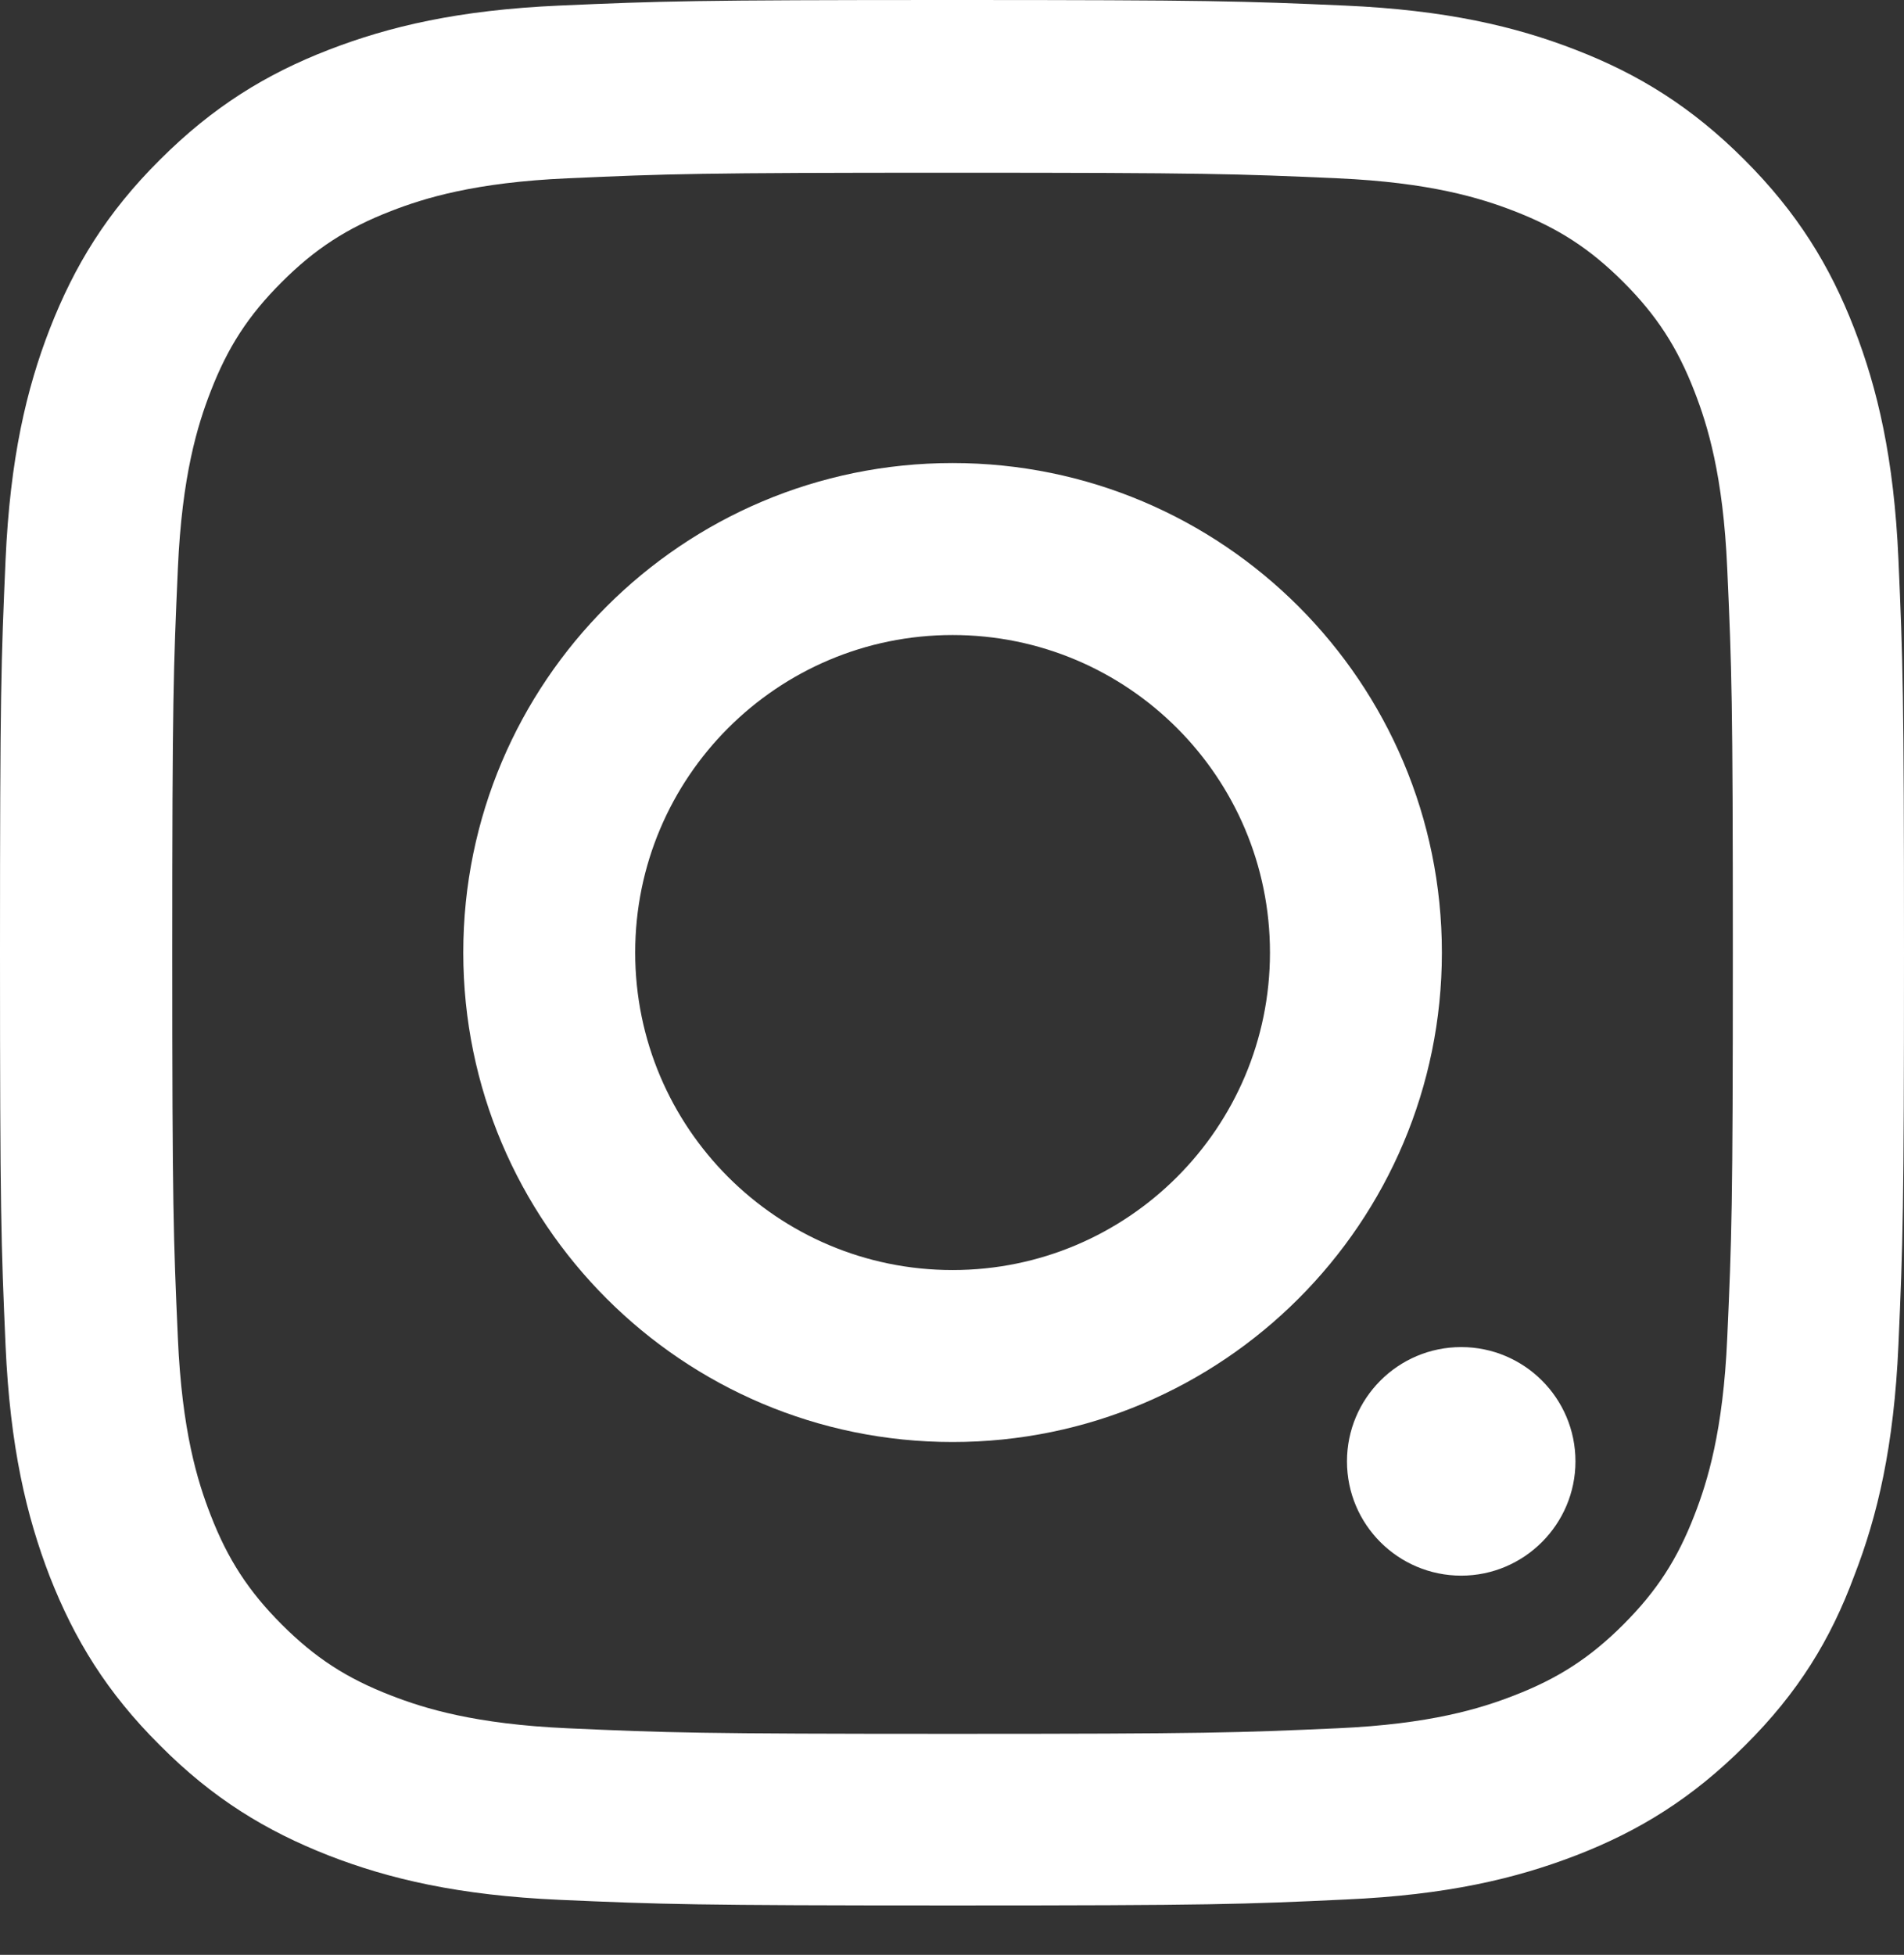
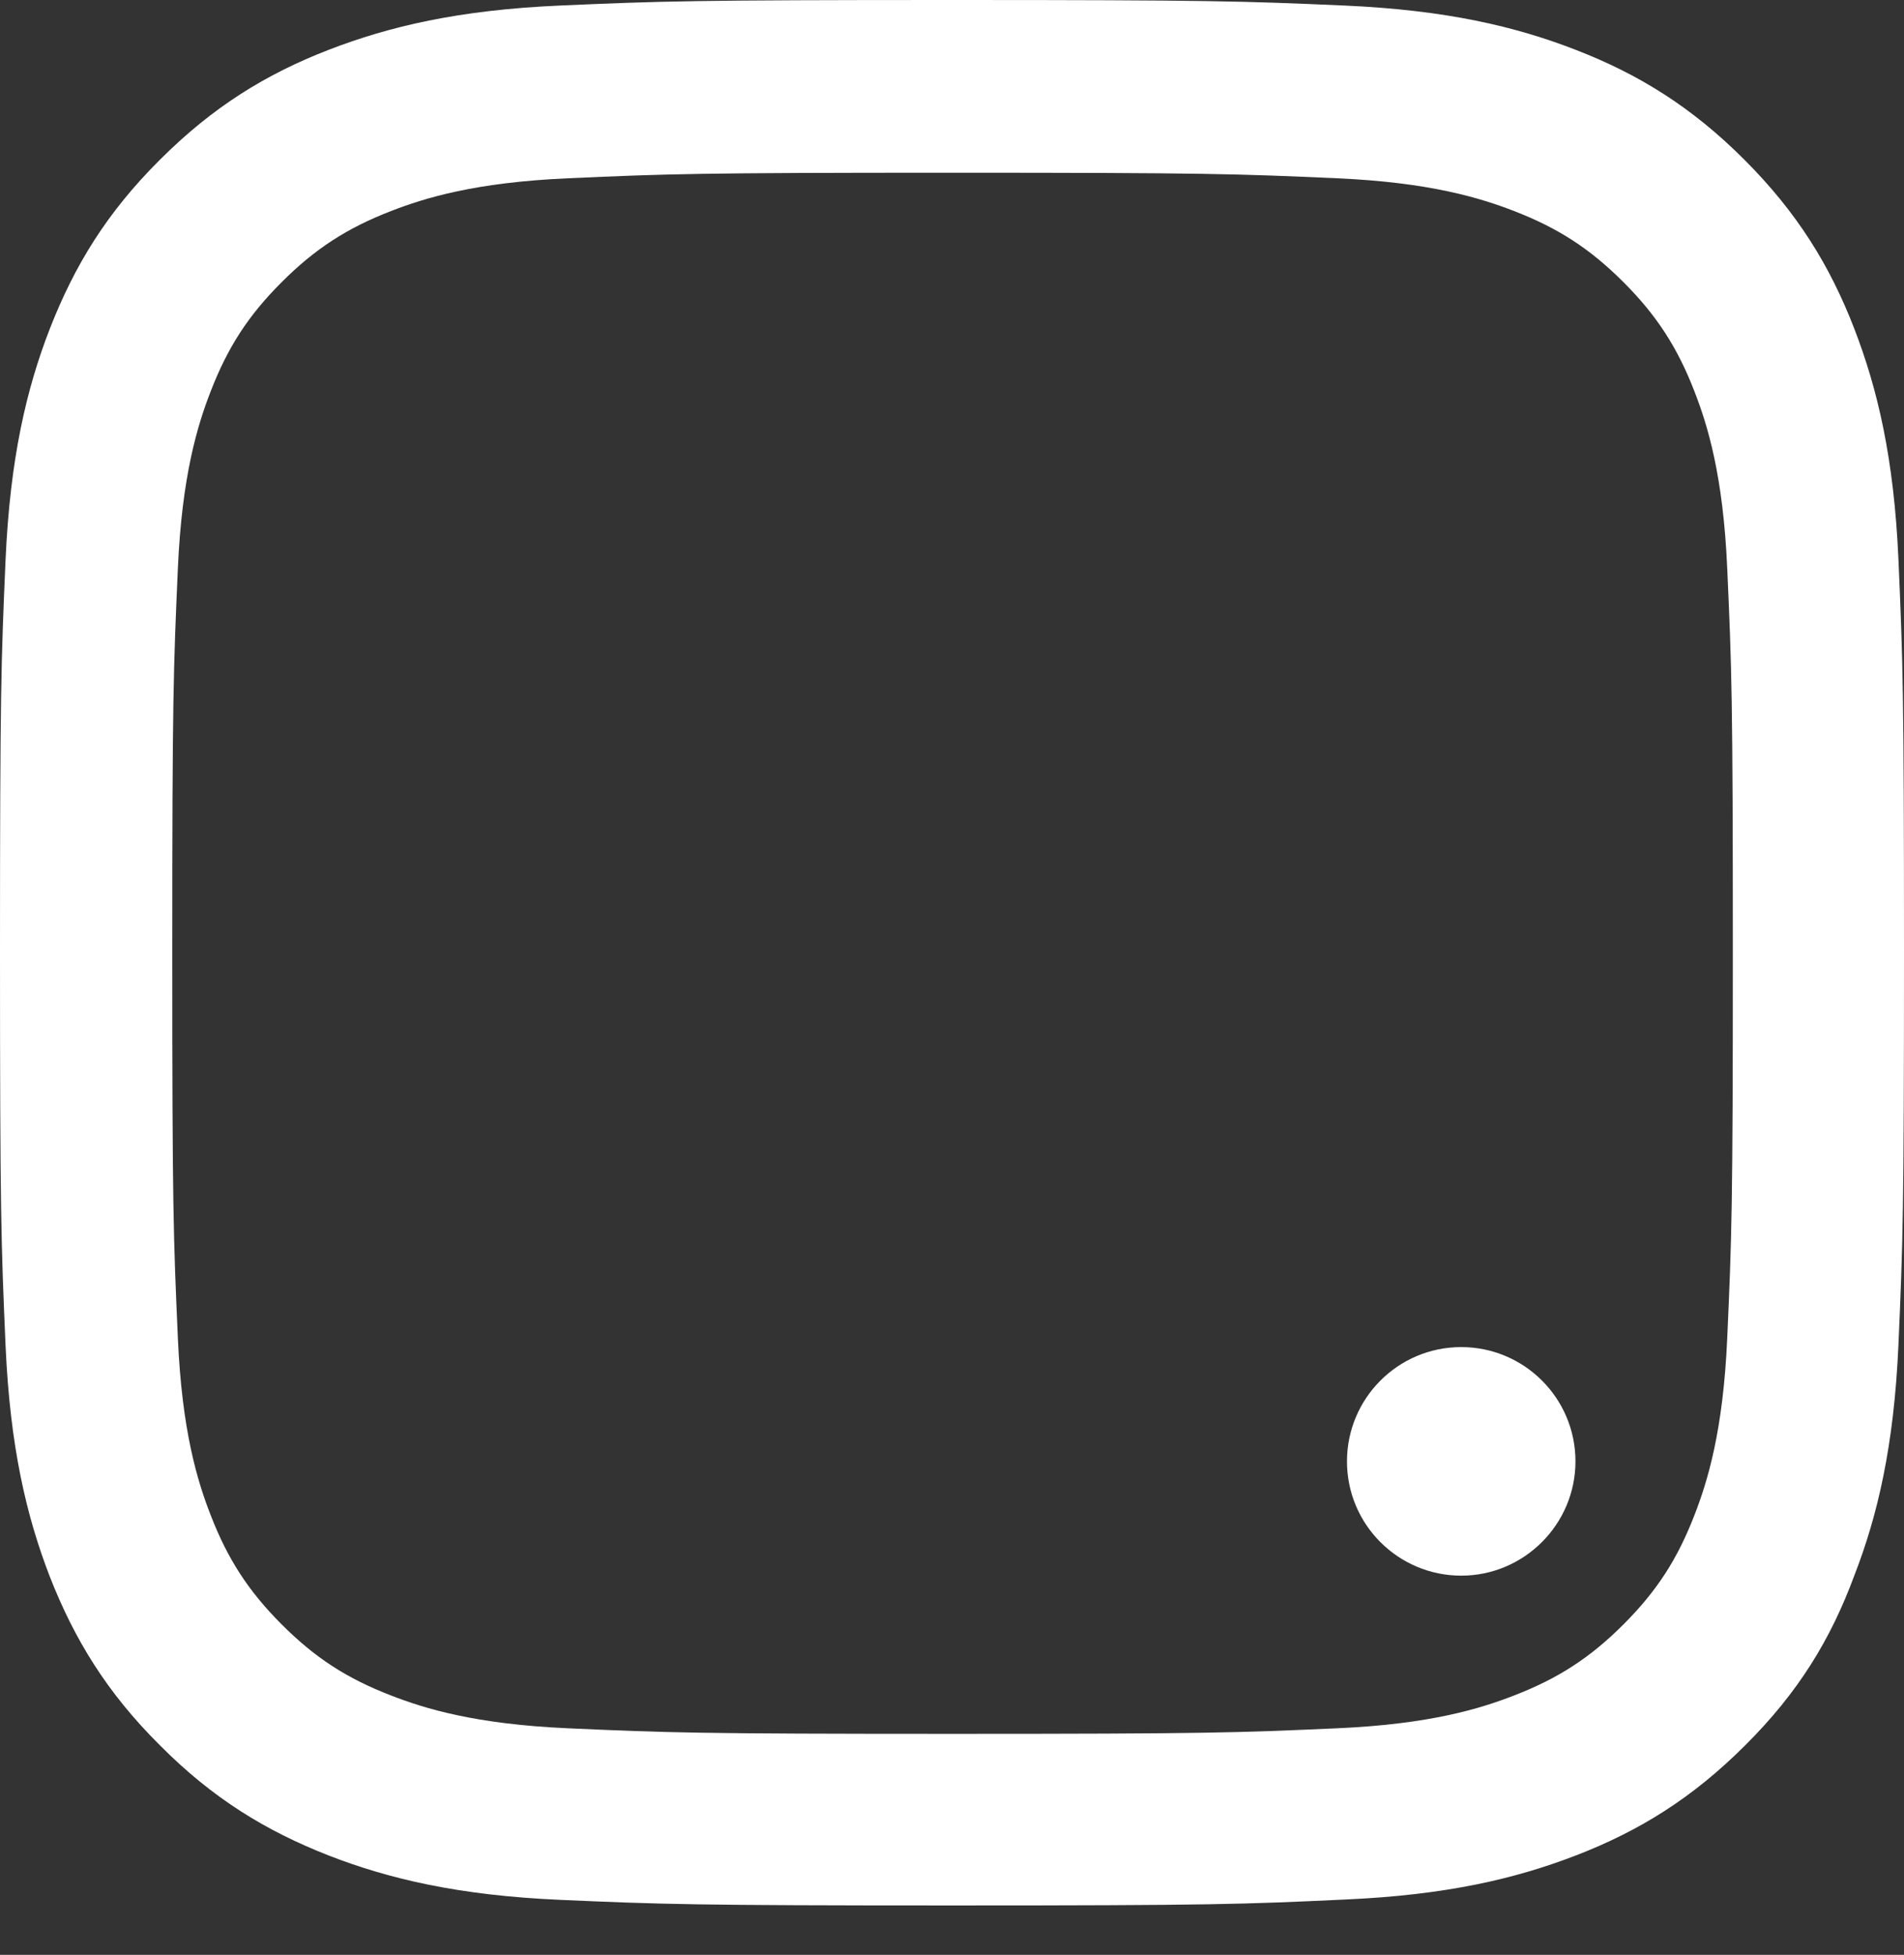
<svg xmlns="http://www.w3.org/2000/svg" width="38" height="39" viewBox="0 0 38 39" fill="none">
  <rect x="0" y="0" width="38" height="39" fill="#333333" stroke="none" />
  <path d="M19.011 34.591C24.091 34.591 24.692 34.569 26.69 34.48C28.546 34.398 29.549 34.086 30.217 33.826C31.101 33.485 31.74 33.069 32.401 32.408C33.069 31.739 33.477 31.108 33.819 30.224C34.079 29.556 34.391 28.546 34.472 26.697C34.562 24.692 34.584 24.09 34.584 19.018C34.584 13.939 34.562 13.337 34.472 11.34C34.391 9.483 34.079 8.481 33.819 7.812C33.477 6.928 33.062 6.29 32.401 5.629C31.732 4.961 31.101 4.552 30.217 4.21C29.549 3.951 28.539 3.639 26.69 3.557C24.685 3.468 24.083 3.446 19.011 3.446C13.932 3.446 13.33 3.468 11.332 3.557C9.476 3.639 8.473 3.951 7.805 4.21C6.921 4.552 6.283 4.968 5.622 5.629C4.953 6.297 4.545 6.928 4.203 7.812C3.943 8.481 3.631 9.491 3.55 11.34C3.461 13.345 3.438 13.946 3.438 19.018C3.438 24.098 3.461 24.699 3.55 26.697C3.631 28.554 3.943 29.556 4.203 30.224C4.545 31.108 4.961 31.747 5.622 32.408C6.29 33.076 6.921 33.485 7.805 33.826C8.473 34.086 9.483 34.398 11.332 34.48C13.33 34.569 13.932 34.591 19.011 34.591ZM19.011 38.015C13.85 38.015 13.204 37.992 11.177 37.903C9.157 37.814 7.768 37.487 6.565 37.02C5.31 36.529 4.248 35.883 3.193 34.821C2.131 33.767 1.485 32.705 0.995 31.457C0.527 30.247 0.201 28.866 0.111 26.846C0.022 24.811 0 24.165 0 19.003C0 13.842 0.022 13.196 0.111 11.169C0.201 9.149 0.527 7.76 0.995 6.557C1.485 5.302 2.131 4.24 3.193 3.186C4.248 2.131 5.31 1.478 6.557 0.995C7.768 0.527 9.149 0.2 11.169 0.111C13.196 0.022 13.842 -0 19.004 -0C24.165 -0 24.811 0.022 26.838 0.111C28.858 0.2 30.247 0.527 31.45 0.995C32.698 1.478 33.76 2.131 34.814 3.186C35.869 4.24 36.522 5.302 37.005 6.55C37.473 7.76 37.8 9.141 37.889 11.161C37.978 13.189 38 13.835 38 18.996C38 24.157 37.978 24.803 37.889 26.831C37.8 28.851 37.473 30.239 37.005 31.442C36.537 32.705 35.891 33.767 34.829 34.821C33.775 35.876 32.712 36.529 31.465 37.012C30.254 37.48 28.873 37.807 26.853 37.896C24.818 37.992 24.172 38.015 19.011 38.015Z" fill="white" />
-   <path d="M19.012 28.769C13.62 28.769 9.246 24.395 9.246 19.004C9.246 13.612 13.62 9.238 19.012 9.238C24.403 9.238 28.777 13.612 28.777 19.004C28.777 24.395 24.403 28.769 19.012 28.769ZM19.012 12.669C15.514 12.669 12.677 15.506 12.677 19.004C12.677 22.501 15.514 25.338 19.012 25.338C22.509 25.338 25.346 22.501 25.346 19.004C25.346 15.506 22.509 12.669 19.012 12.669Z" fill="white" />
  <path d="M31.443 29.155C31.443 27.893 30.418 26.875 29.163 26.875C27.9 26.875 26.883 27.9 26.883 29.155C26.883 30.418 27.908 31.435 29.163 31.435C30.418 31.435 31.443 30.41 31.443 29.155Z" fill="white" />
</svg>